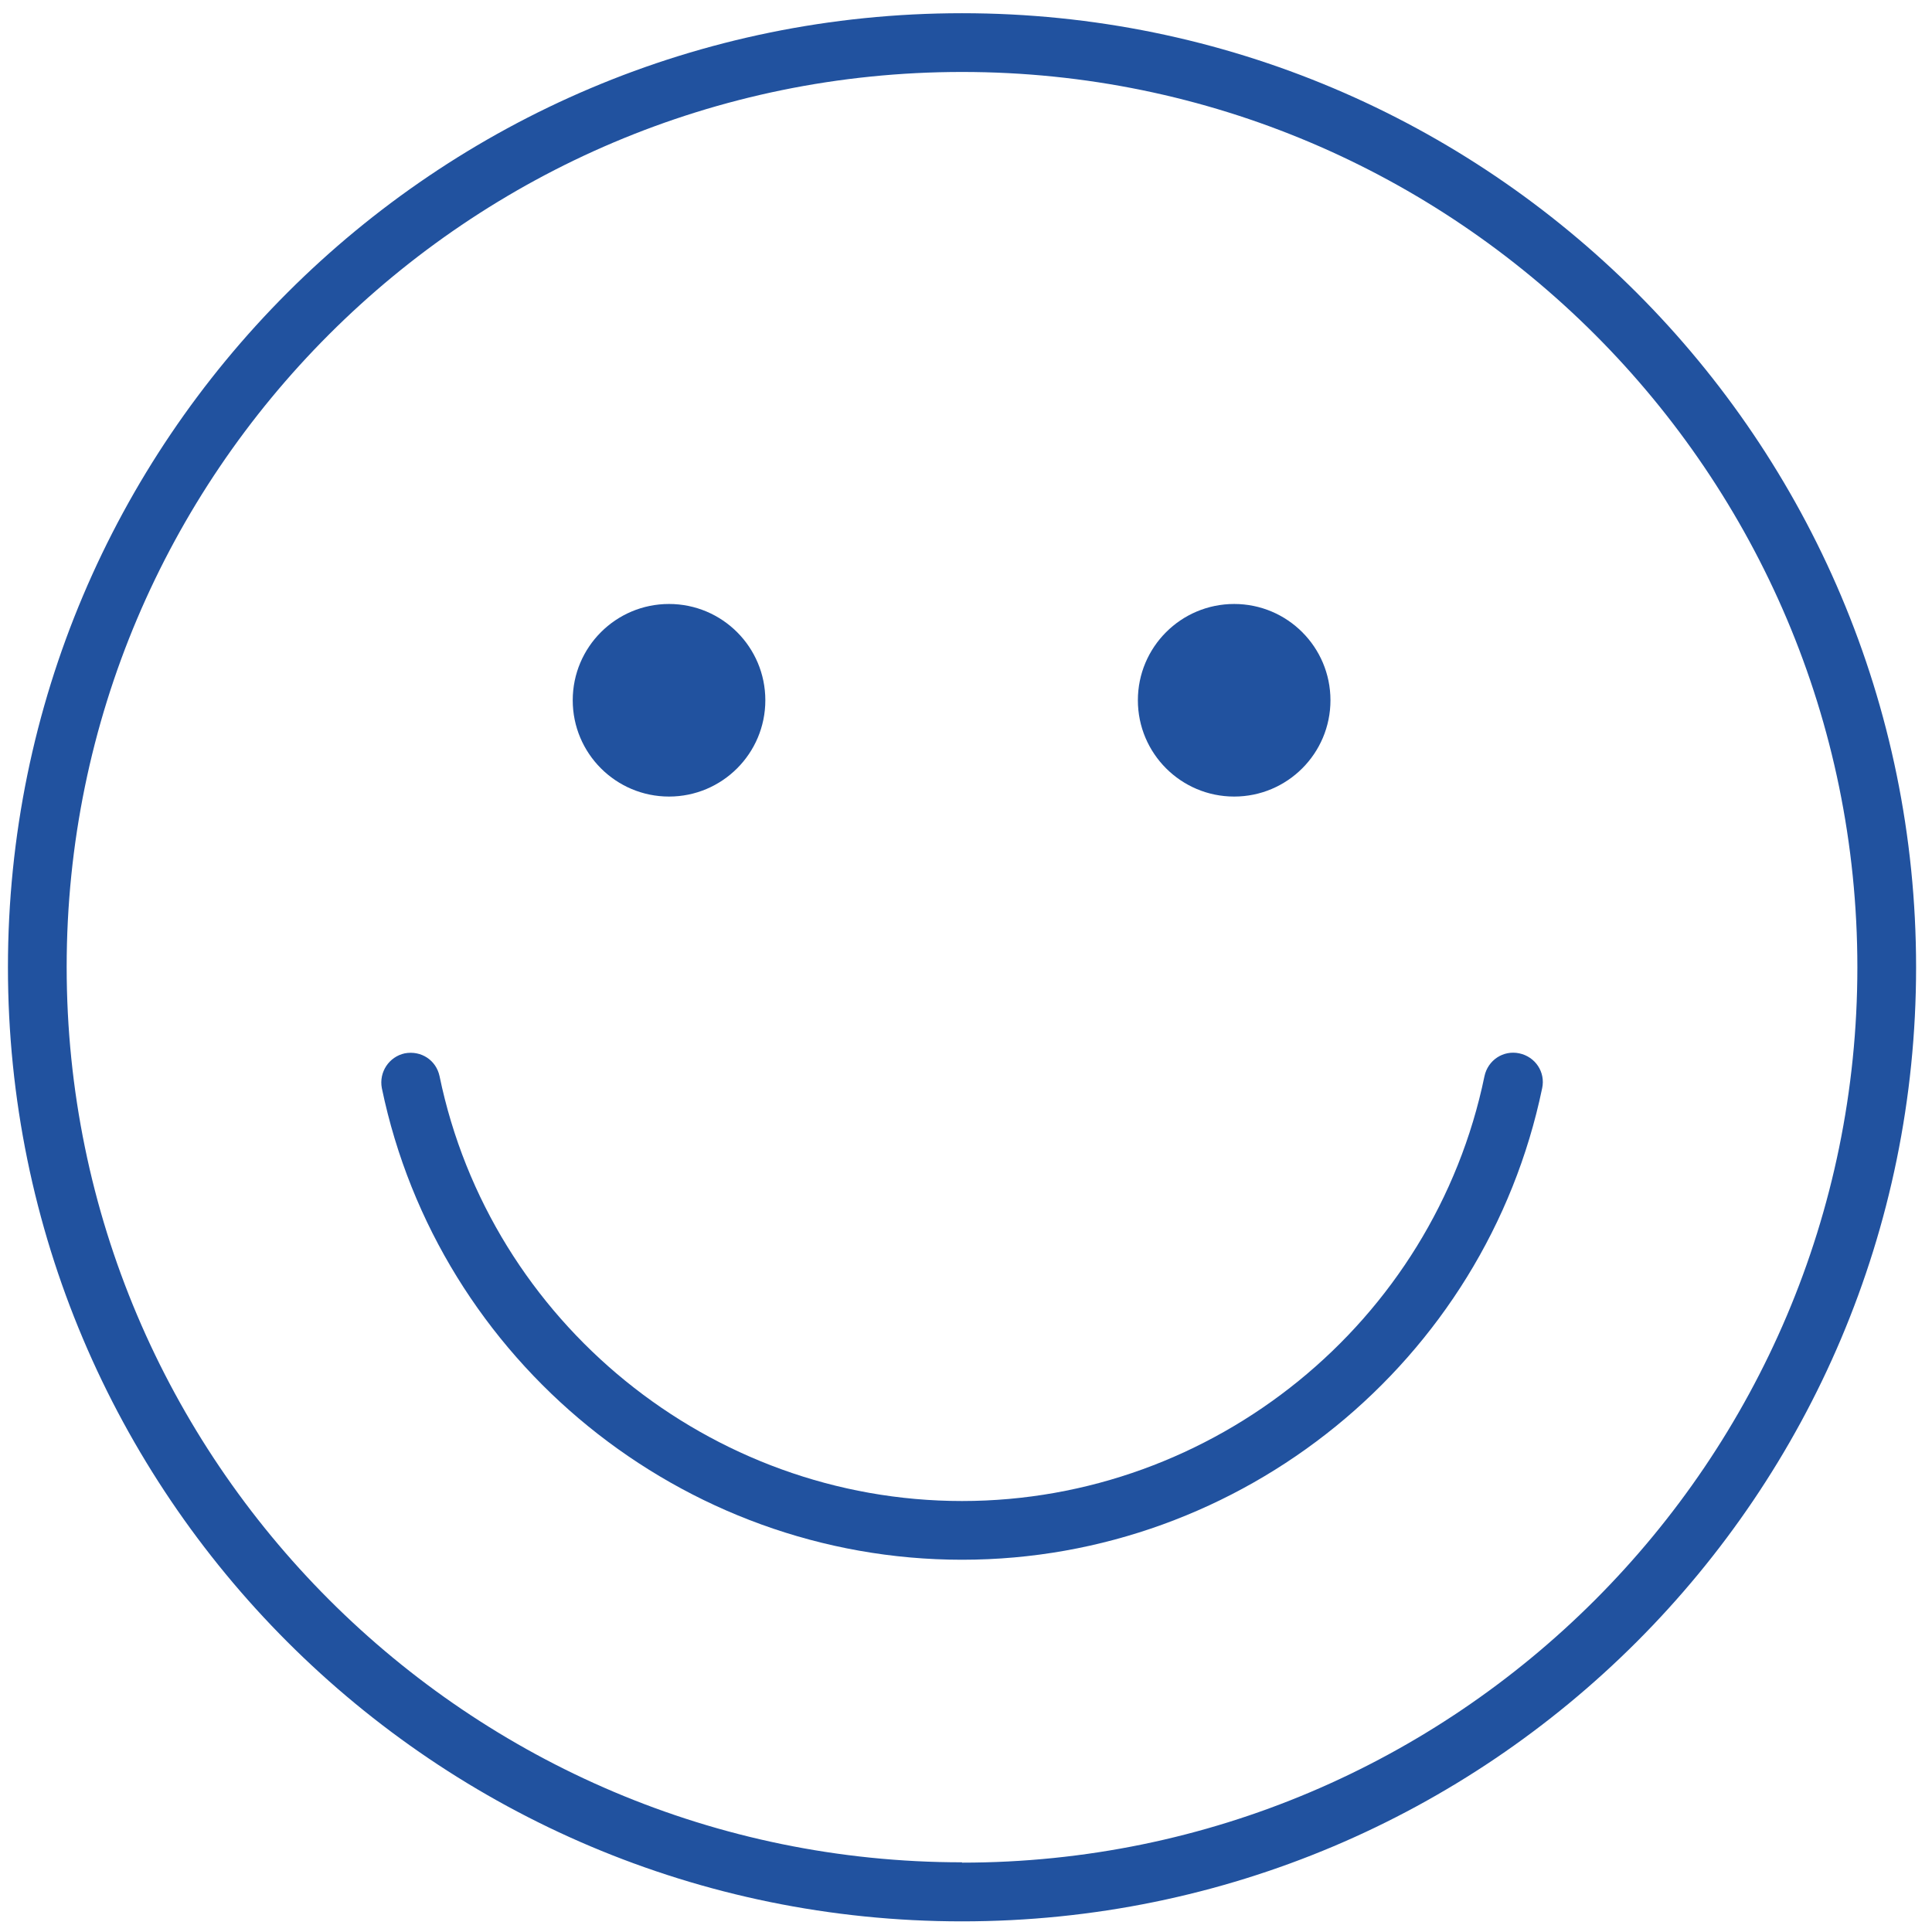
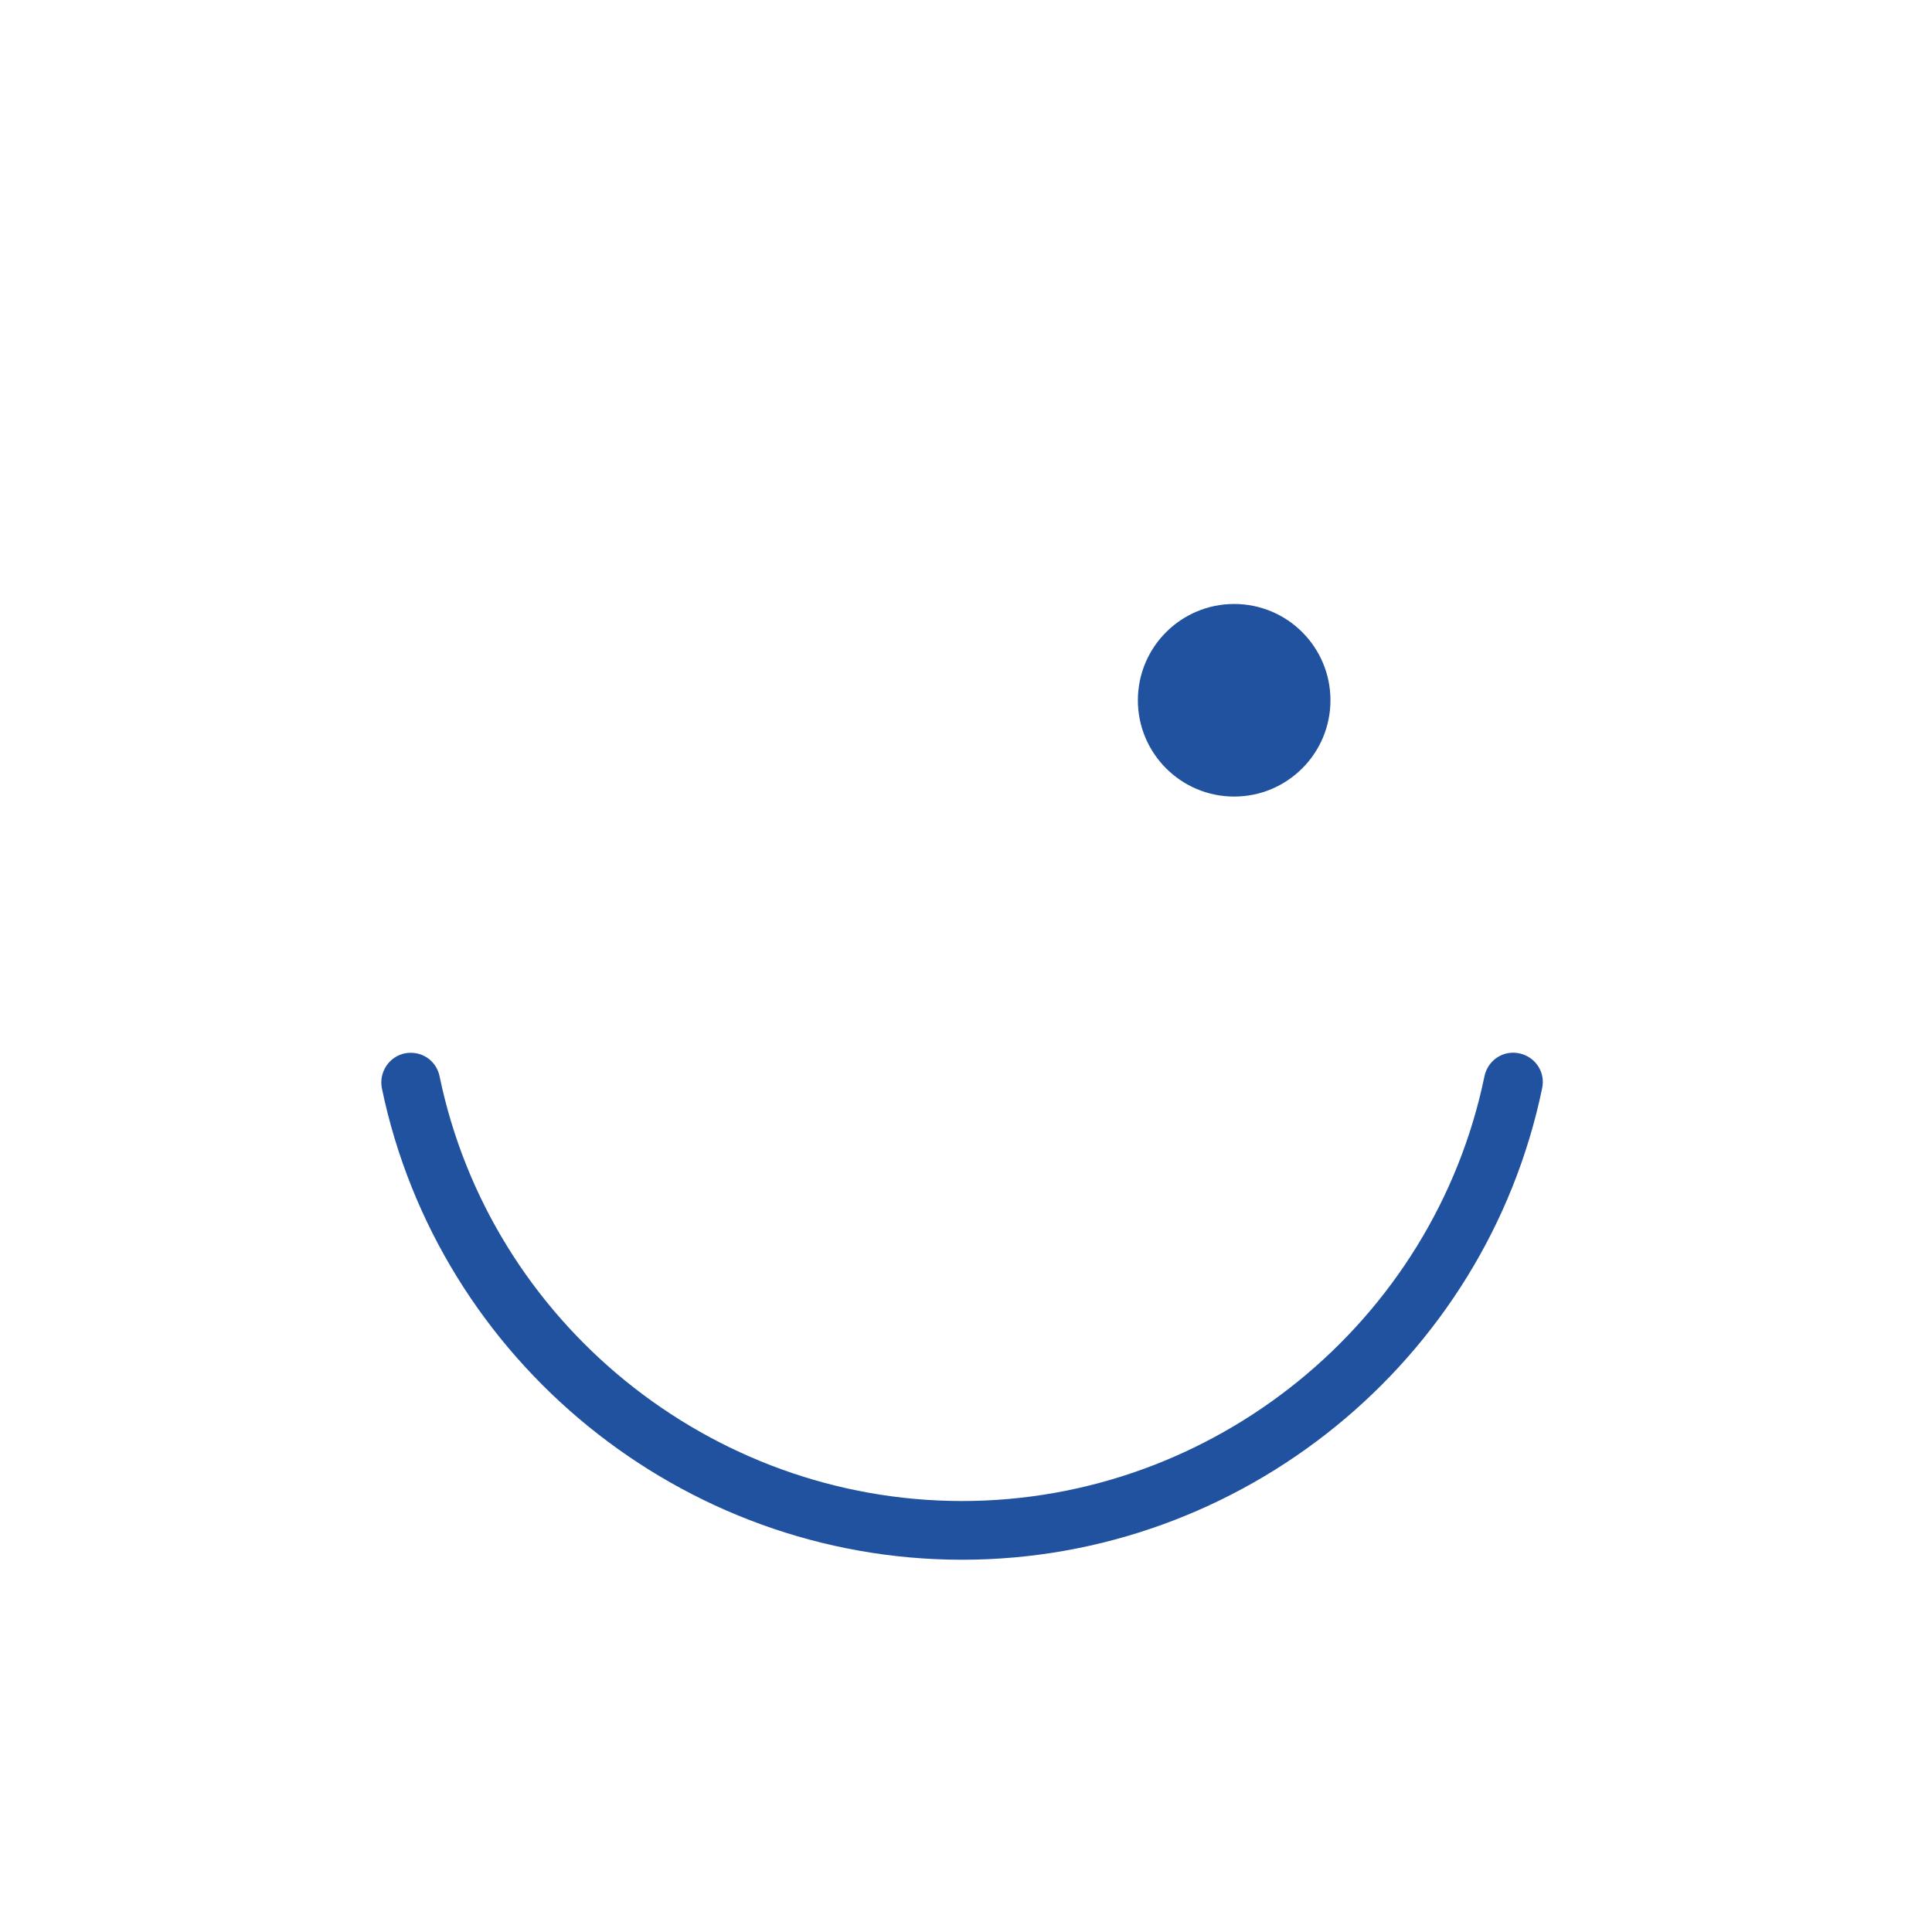
<svg xmlns="http://www.w3.org/2000/svg" width="81" height="81" viewBox="0 0 81 81" fill="none">
-   <path d="M40.333 0.554C18.243 0.554 0.333 18.464 0.333 40.554C0.333 62.644 18.243 80.554 40.333 80.554C62.423 80.554 80.333 62.644 80.333 40.554C80.333 18.464 62.423 0.554 40.333 0.554ZM40.333 78.078C19.631 78.078 2.795 61.241 2.795 40.54C2.795 19.838 19.631 3.017 40.333 3.017C61.035 3.017 77.871 19.853 77.871 40.554C77.871 61.256 61.035 78.092 40.333 78.092V78.078Z" fill="#21529F" />
  <path d="M63.697 44.162C63.024 44.019 62.38 44.448 62.237 45.121C60.104 55.443 50.884 62.931 40.333 62.931C29.782 62.931 20.562 55.443 18.429 45.121C18.286 44.448 17.656 44.033 16.969 44.162C16.31 44.305 15.881 44.949 16.009 45.622C18.386 57.075 28.608 65.393 40.333 65.393C52.058 65.393 62.28 57.075 64.656 45.622C64.8 44.949 64.37 44.305 63.697 44.162Z" fill="#21529F" />
-   <path d="M28.049 33.396C30.279 33.396 32.087 31.588 32.087 29.359C32.087 27.129 30.279 25.322 28.049 25.322C25.82 25.322 24.012 27.129 24.012 29.359C24.012 31.588 25.82 33.396 28.049 33.396Z" fill="#21529F" />
  <path d="M51.743 33.396C53.973 33.396 55.78 31.588 55.78 29.359C55.78 27.129 53.973 25.322 51.743 25.322C49.514 25.322 47.706 27.129 47.706 29.359C47.706 31.588 49.514 33.396 51.743 33.396Z" fill="#21529F" />
</svg>